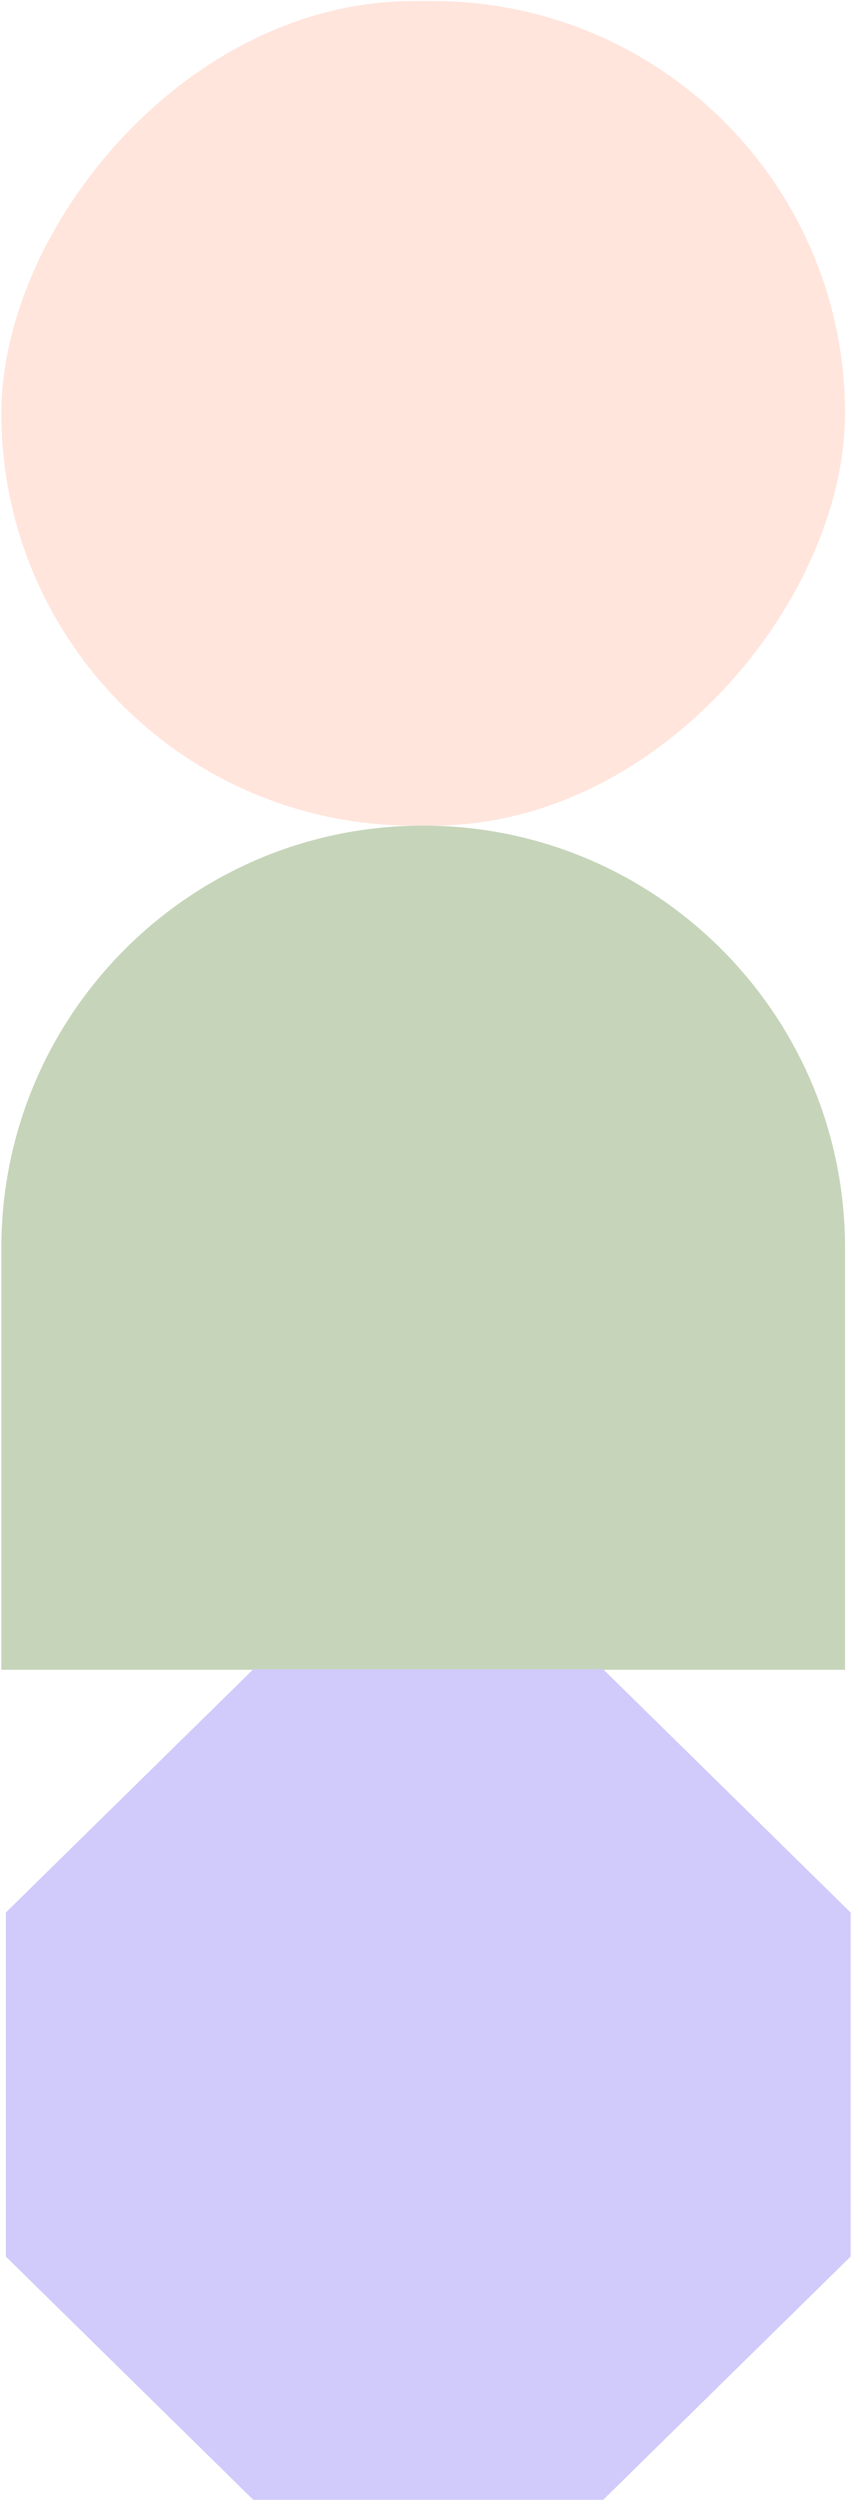
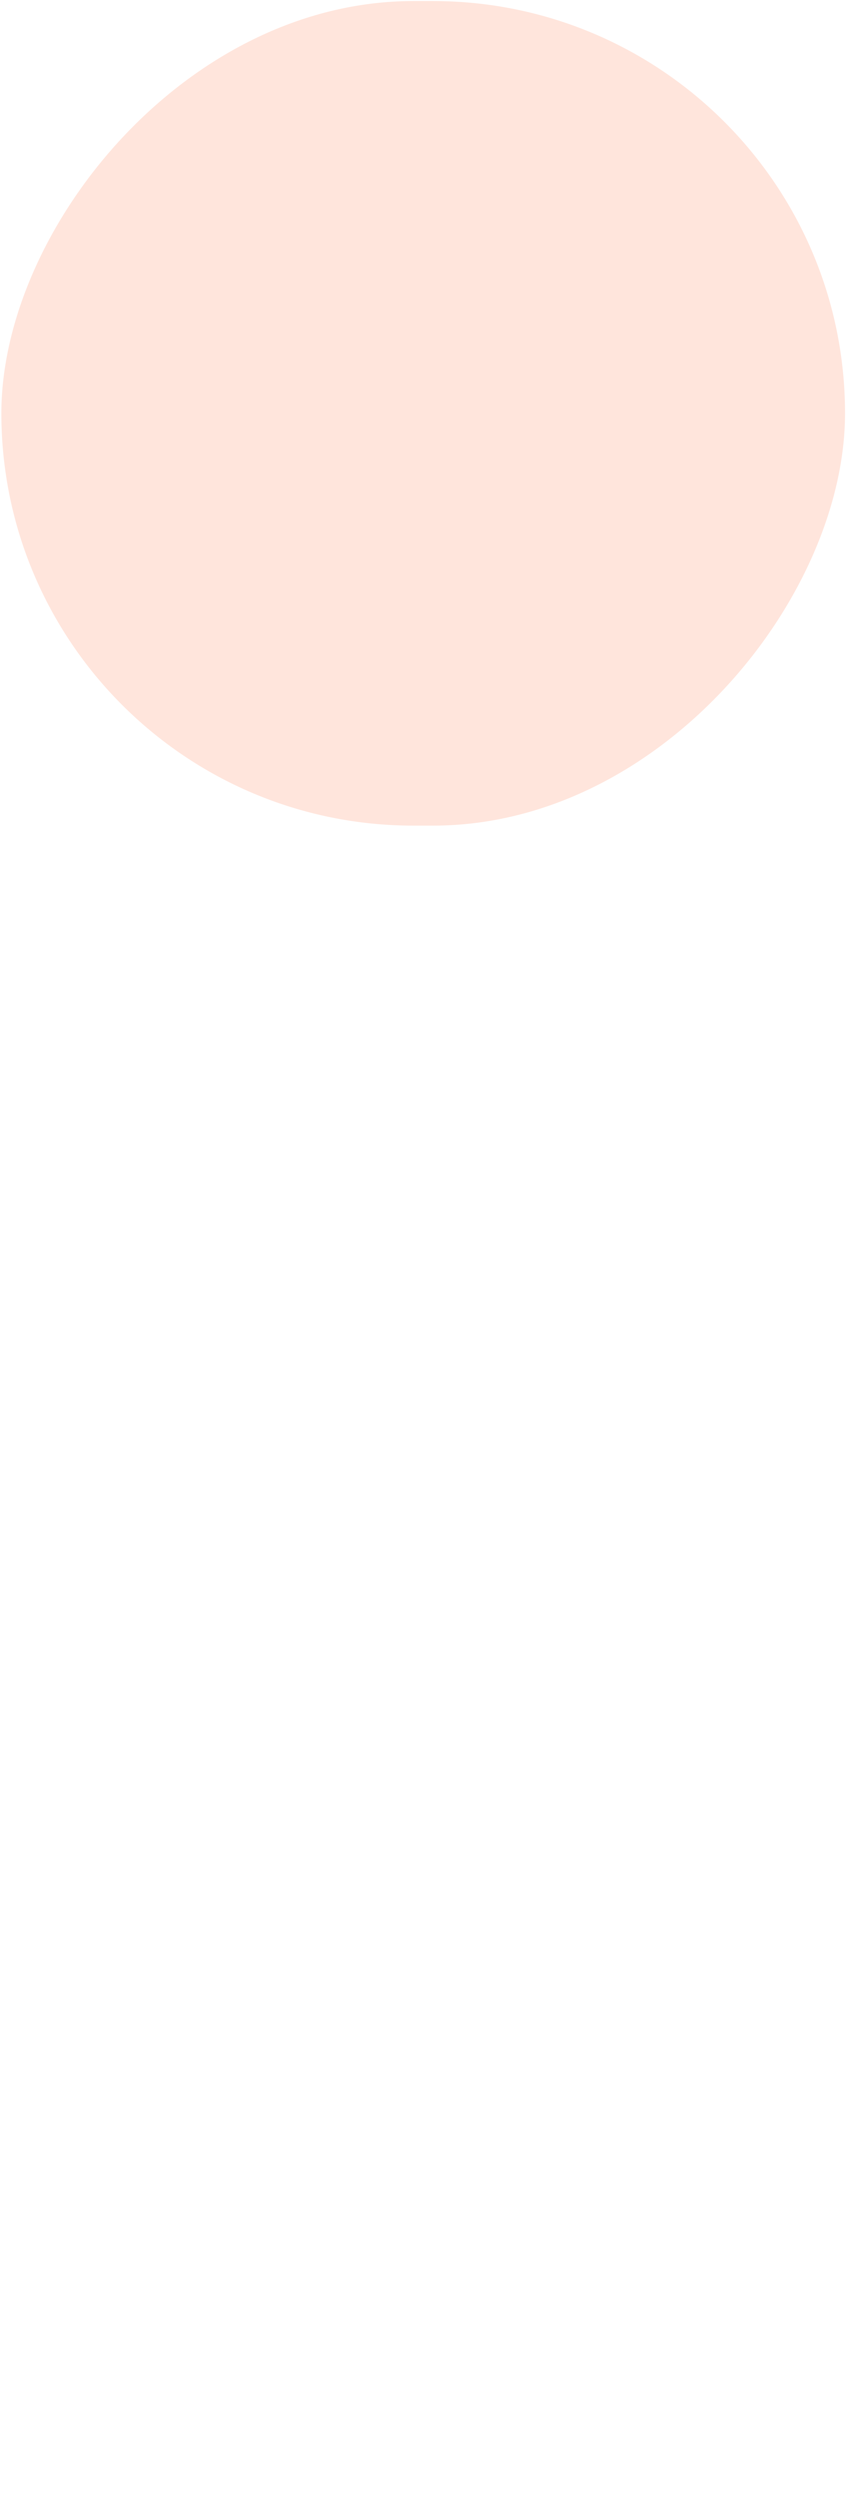
<svg xmlns="http://www.w3.org/2000/svg" width="296" height="868" viewBox="0 0 296 868" fill="none">
  <rect width="293.105" height="286.288" rx="143.144" transform="matrix(-1 0 0 1 293.578 0.366)" fill="#FFE5DC" />
-   <path d="M293.578 433.199C293.578 352.261 227.964 286.647 147.026 286.647C66.087 286.647 0.474 352.261 0.474 433.199V579.752H293.578V433.199Z" fill="#C6D5BA" />
-   <path d="M87.986 579.561H209.564L295.531 664.021V783.467L209.564 867.927H87.986L2.02 783.467V664.021L87.986 579.561Z" fill="#D1CBFB" />
</svg>